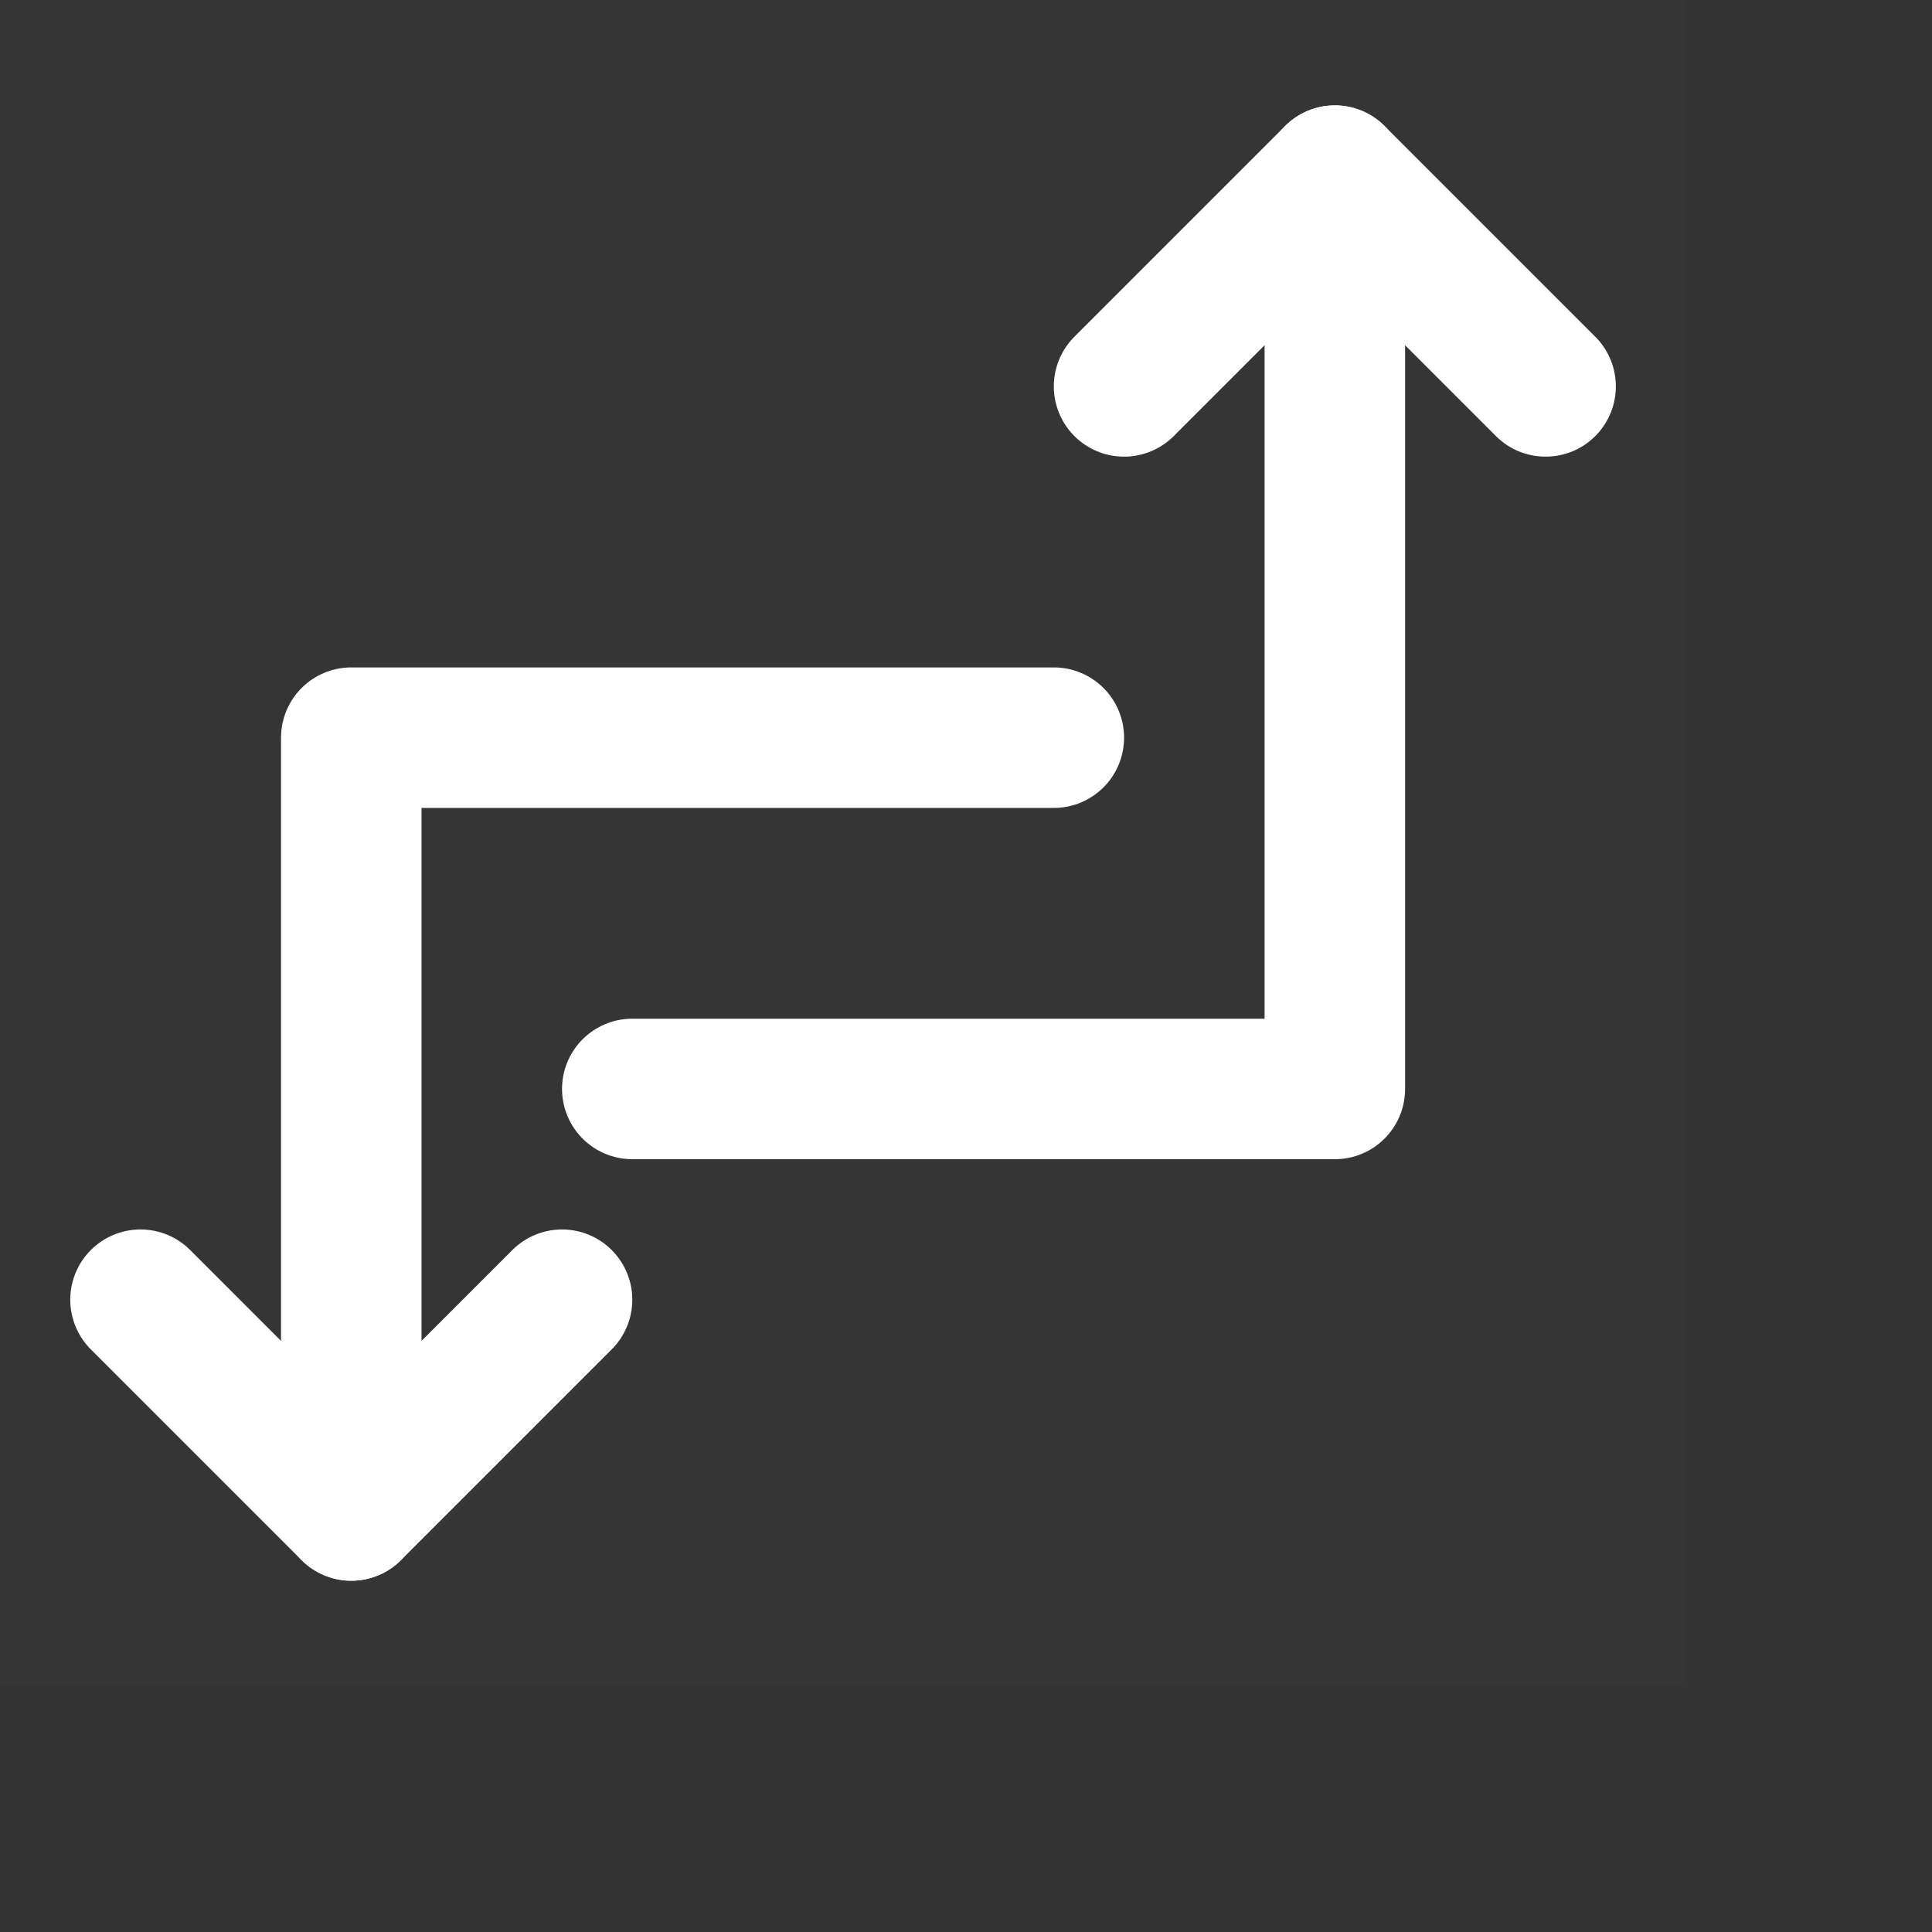
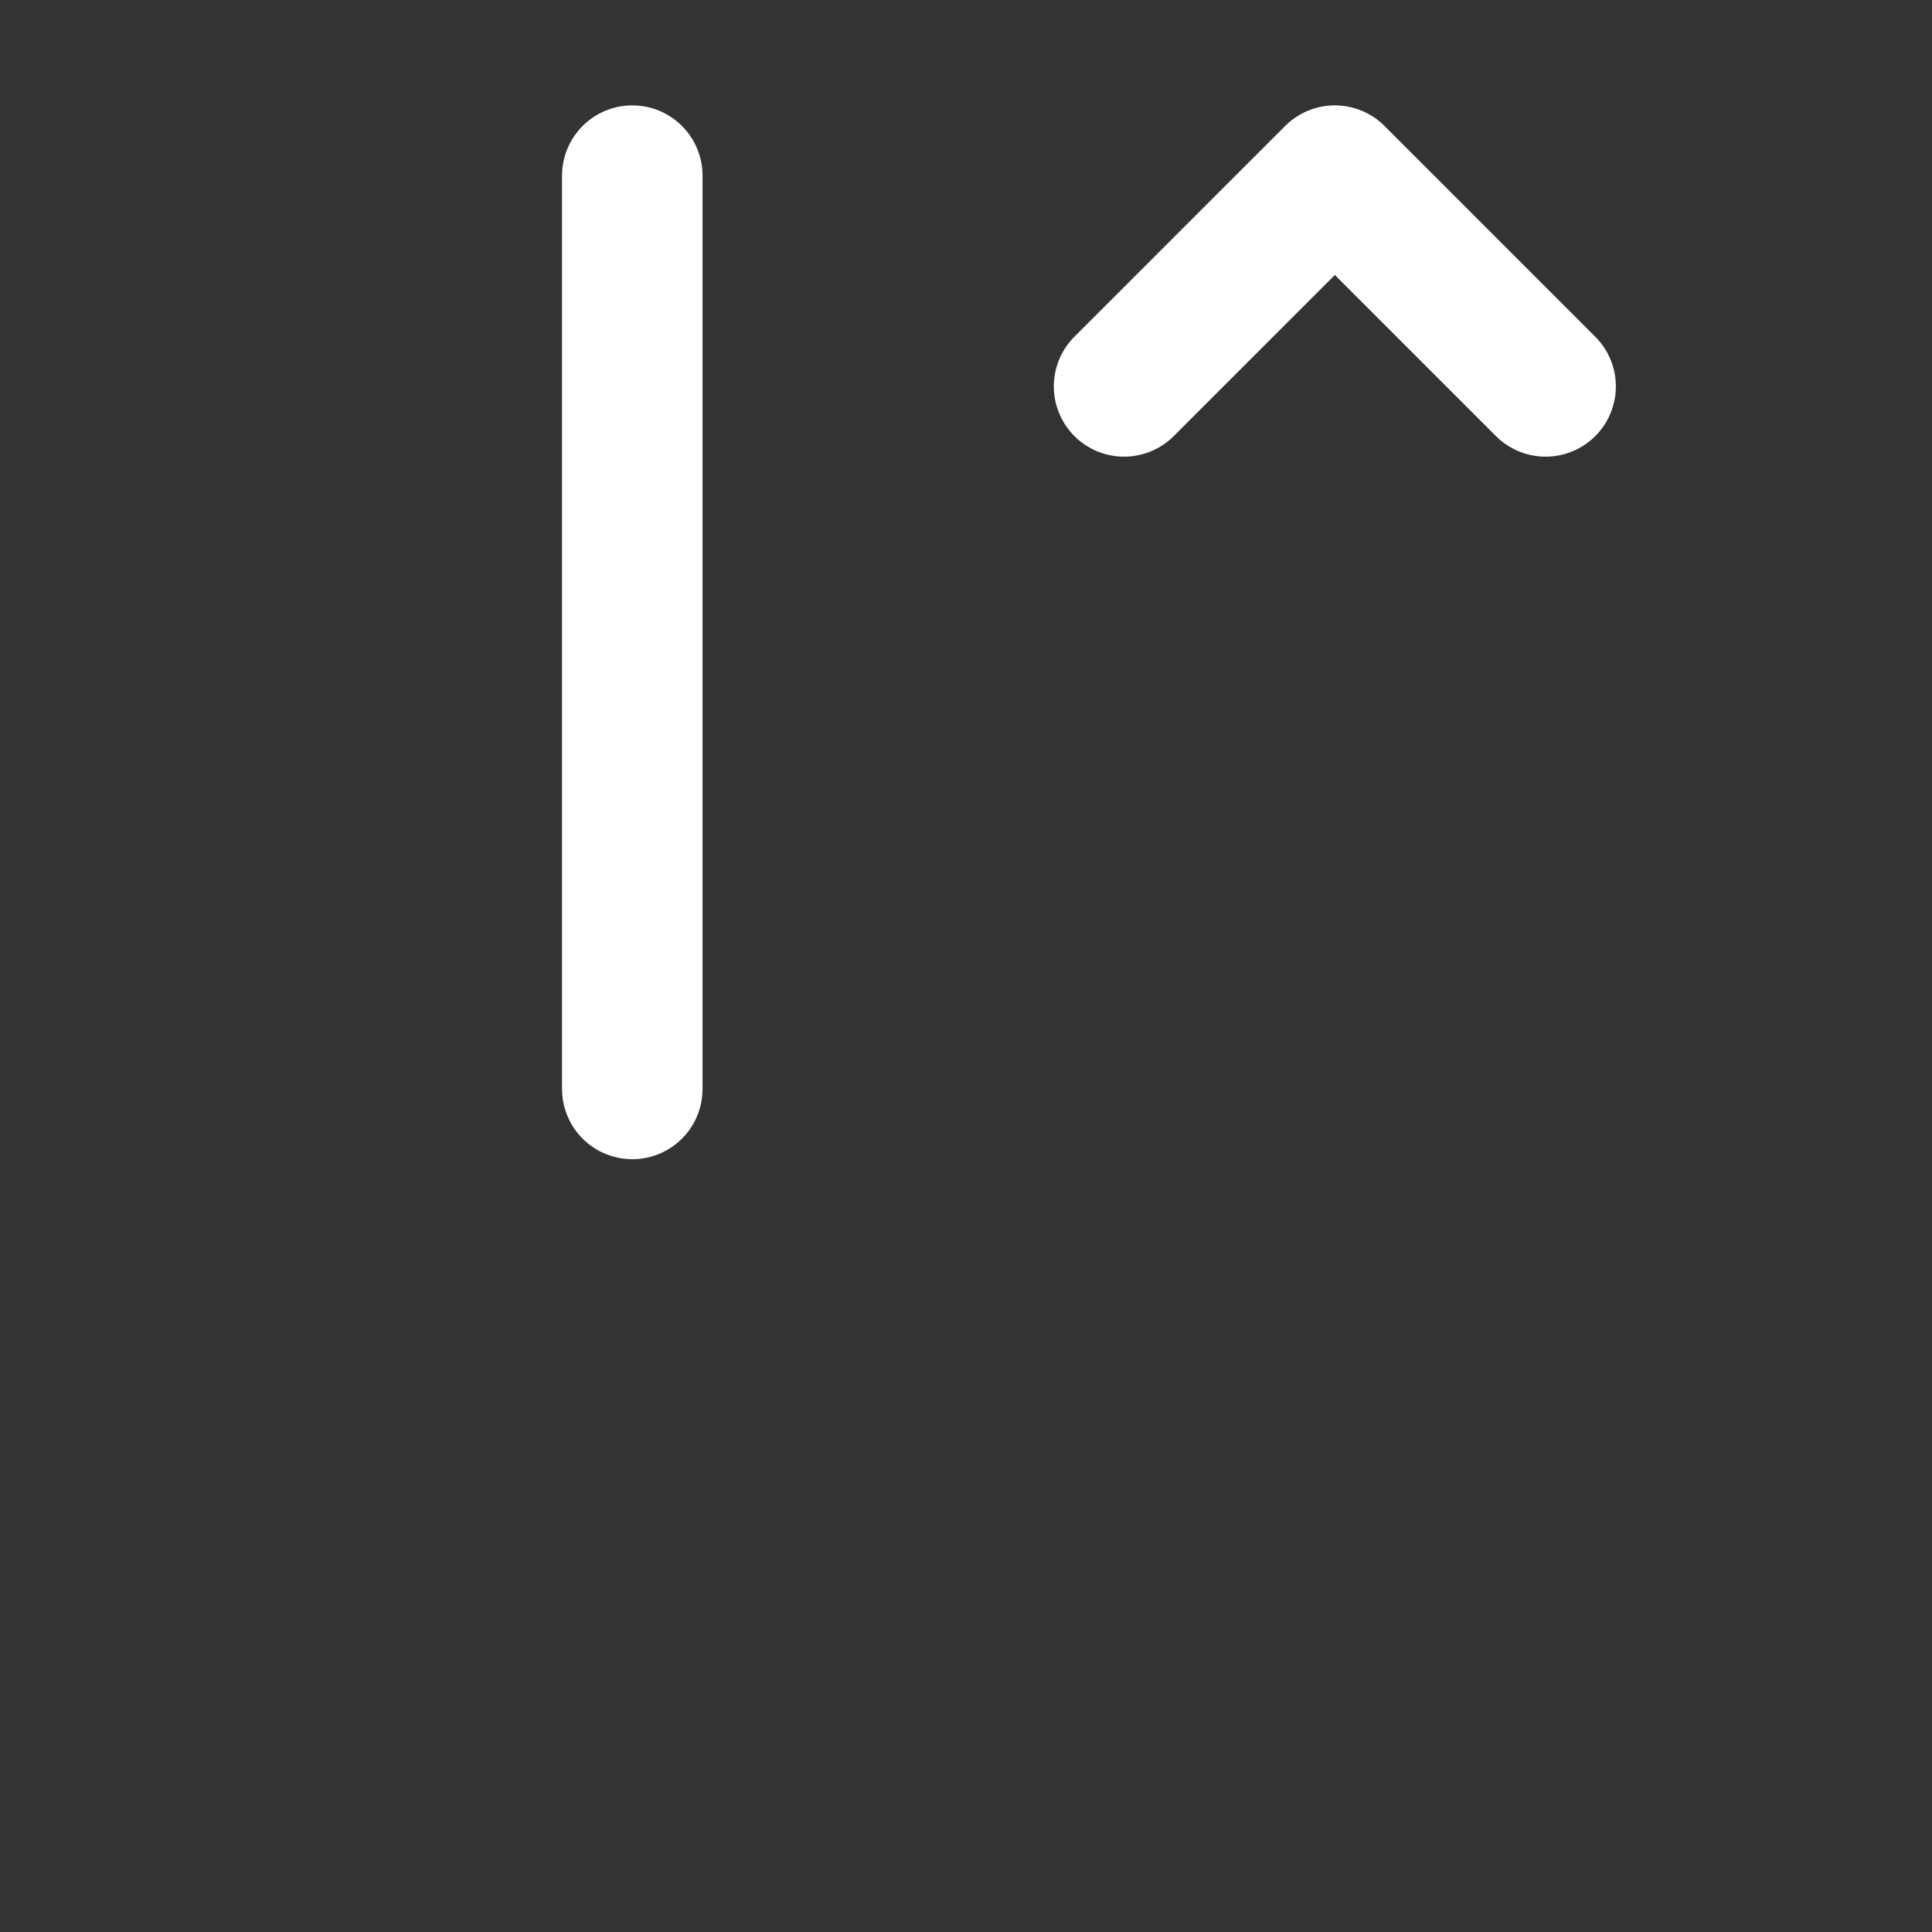
<svg xmlns="http://www.w3.org/2000/svg" width="40" height="40" viewBox="0 0 55 55" fill="none">
  <rect x="0" y="0" width="55" height="55" fill="#333333" stroke="none" />
  <g id="SVGRepo_bgCarrier" stroke-width="0" />
  <g id="SVGRepo_tracerCarrier" stroke-linecap="round" stroke-linejoin="round" />
  <g id="SVGRepo_iconCarrier">
-     <rect width="48" height="48" fill="white" fill-opacity="0.01" />
-     <path d="M18 31H38V5" stroke="#ffffff" stroke-width="4" stroke-linecap="round" stroke-linejoin="round" />
-     <path d="M30 21H10V43" stroke="#ffffff" stroke-width="4" stroke-linecap="round" stroke-linejoin="round" />
+     <path d="M18 31V5" stroke="#ffffff" stroke-width="4" stroke-linecap="round" stroke-linejoin="round" />
    <path d="M44 11L38 5L32 11" stroke="#ffffff" stroke-width="4" stroke-linecap="round" stroke-linejoin="round" />
-     <path d="M16 37L10 43L4 37" stroke="#ffffff" stroke-width="4" stroke-linecap="round" stroke-linejoin="round" />
  </g>
</svg>